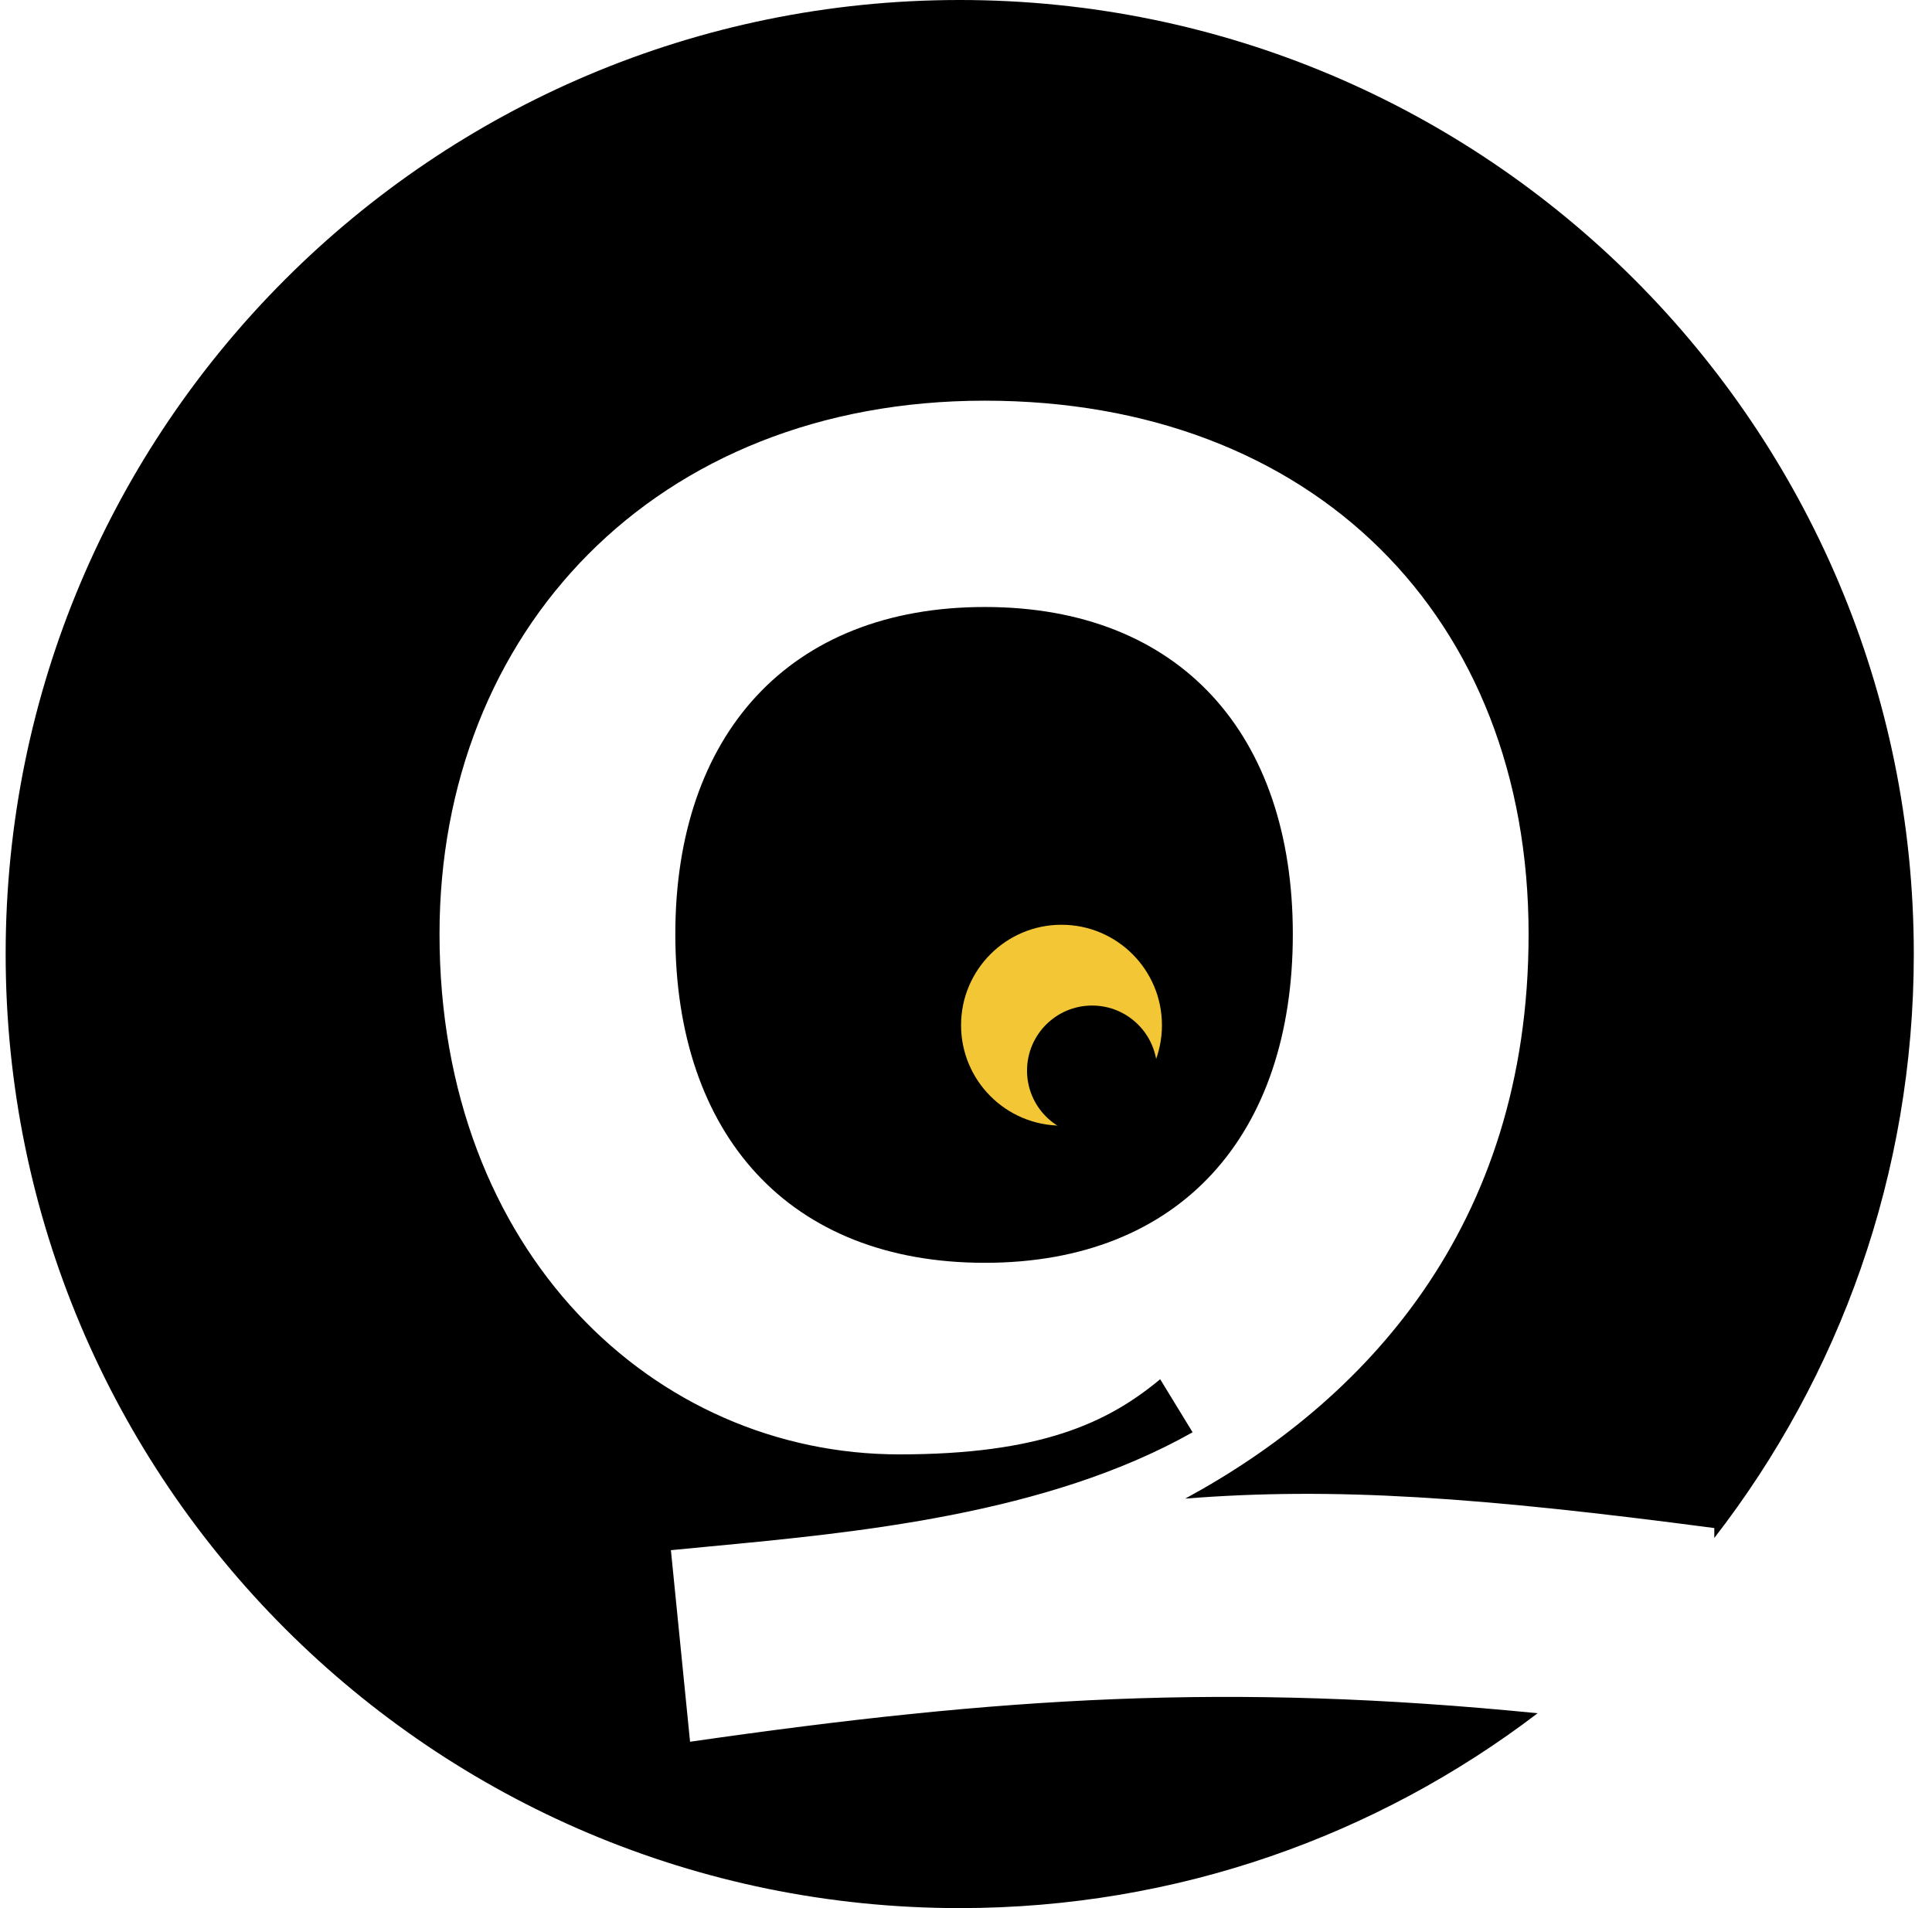
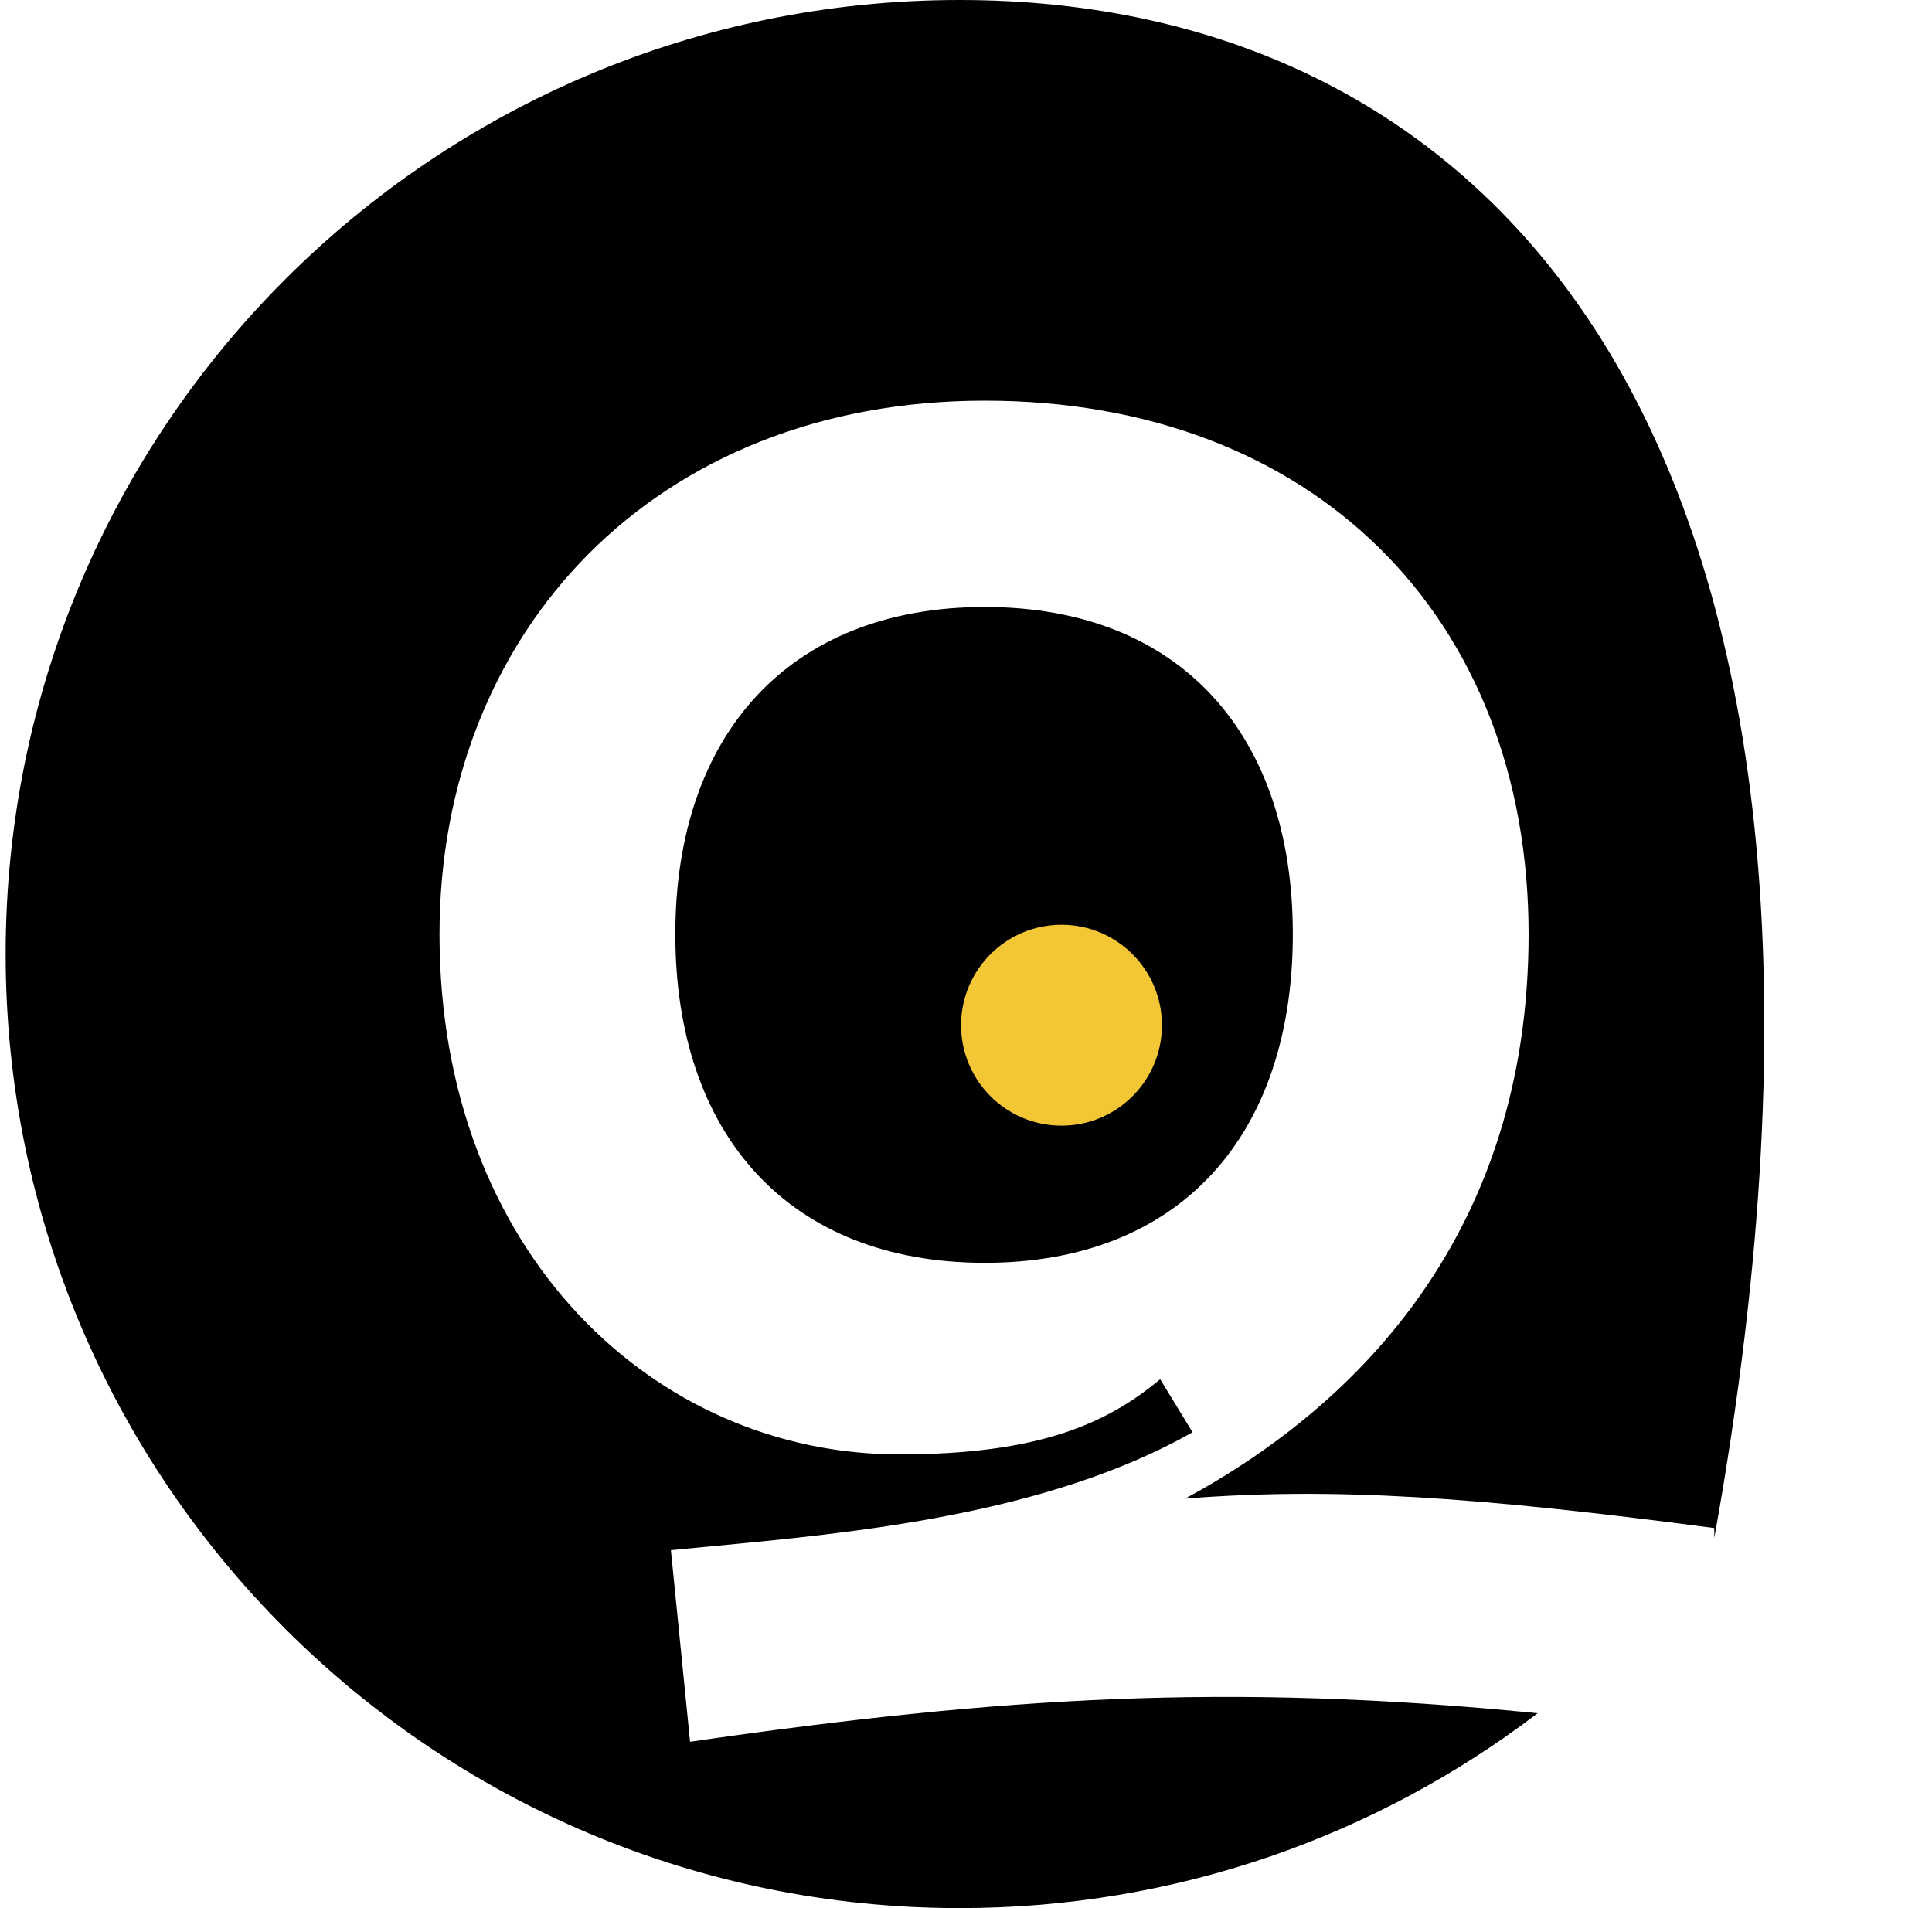
<svg xmlns="http://www.w3.org/2000/svg" width="81" height="80" viewBox="0 0 81 80" fill="none">
  <g clip-path="url(#clip0_330_1052)">
-     <path fill-rule="evenodd" clip-rule="evenodd" d="M71.873 64.482C77.116 57.716 80.237 49.223 80.237 40C80.237 17.909 62.329 0 40.237 0C18.146 0 0.237 17.909 0.237 40C0.237 62.091 18.146 80 40.237 80C49.345 80 57.742 76.956 64.466 71.83C51.506 70.543 42.013 71.141 28.931 73.025L28.128 64.993C28.659 64.94 29.21 64.888 29.777 64.835C35.877 64.257 43.895 63.498 50 60.05L48.641 57.826C46.416 59.679 43.574 60.977 37.704 60.977C27.448 60.977 18.427 52.512 18.427 39.166C18.427 26.5 27.448 16.799 41.288 16.799C55.066 16.799 64.087 25.882 64.087 39.166C64.087 51.523 57.105 58.814 49.691 62.831C55.932 62.336 62.048 62.769 71.873 64.066V64.482ZM28.313 39.166C28.313 47.569 33.07 52.945 41.288 52.945C49.506 52.945 54.202 47.569 54.202 39.166C54.202 30.825 49.506 25.449 41.288 25.449C33.07 25.449 28.313 30.825 28.313 39.166Z" fill="black" />
+     <path fill-rule="evenodd" clip-rule="evenodd" d="M71.873 64.482C80.237 17.909 62.329 0 40.237 0C18.146 0 0.237 17.909 0.237 40C0.237 62.091 18.146 80 40.237 80C49.345 80 57.742 76.956 64.466 71.83C51.506 70.543 42.013 71.141 28.931 73.025L28.128 64.993C28.659 64.94 29.21 64.888 29.777 64.835C35.877 64.257 43.895 63.498 50 60.05L48.641 57.826C46.416 59.679 43.574 60.977 37.704 60.977C27.448 60.977 18.427 52.512 18.427 39.166C18.427 26.5 27.448 16.799 41.288 16.799C55.066 16.799 64.087 25.882 64.087 39.166C64.087 51.523 57.105 58.814 49.691 62.831C55.932 62.336 62.048 62.769 71.873 64.066V64.482ZM28.313 39.166C28.313 47.569 33.07 52.945 41.288 52.945C49.506 52.945 54.202 47.569 54.202 39.166C54.202 30.825 49.506 25.449 41.288 25.449C33.07 25.449 28.313 30.825 28.313 39.166Z" fill="black" />
    <circle cx="44.504" cy="42.983" r="4.211" fill="#F3C635" />
-     <circle cx="2.728" cy="2.728" r="2.728" transform="matrix(1 0 0 -1 43.059 47.615)" fill="black" />
  </g>
  <defs>
    <clipPath id="clip0_330_1052">
      <rect width="80" height="80" fill="white" transform="translate(0.237)" />
    </clipPath>
  </defs>
</svg>